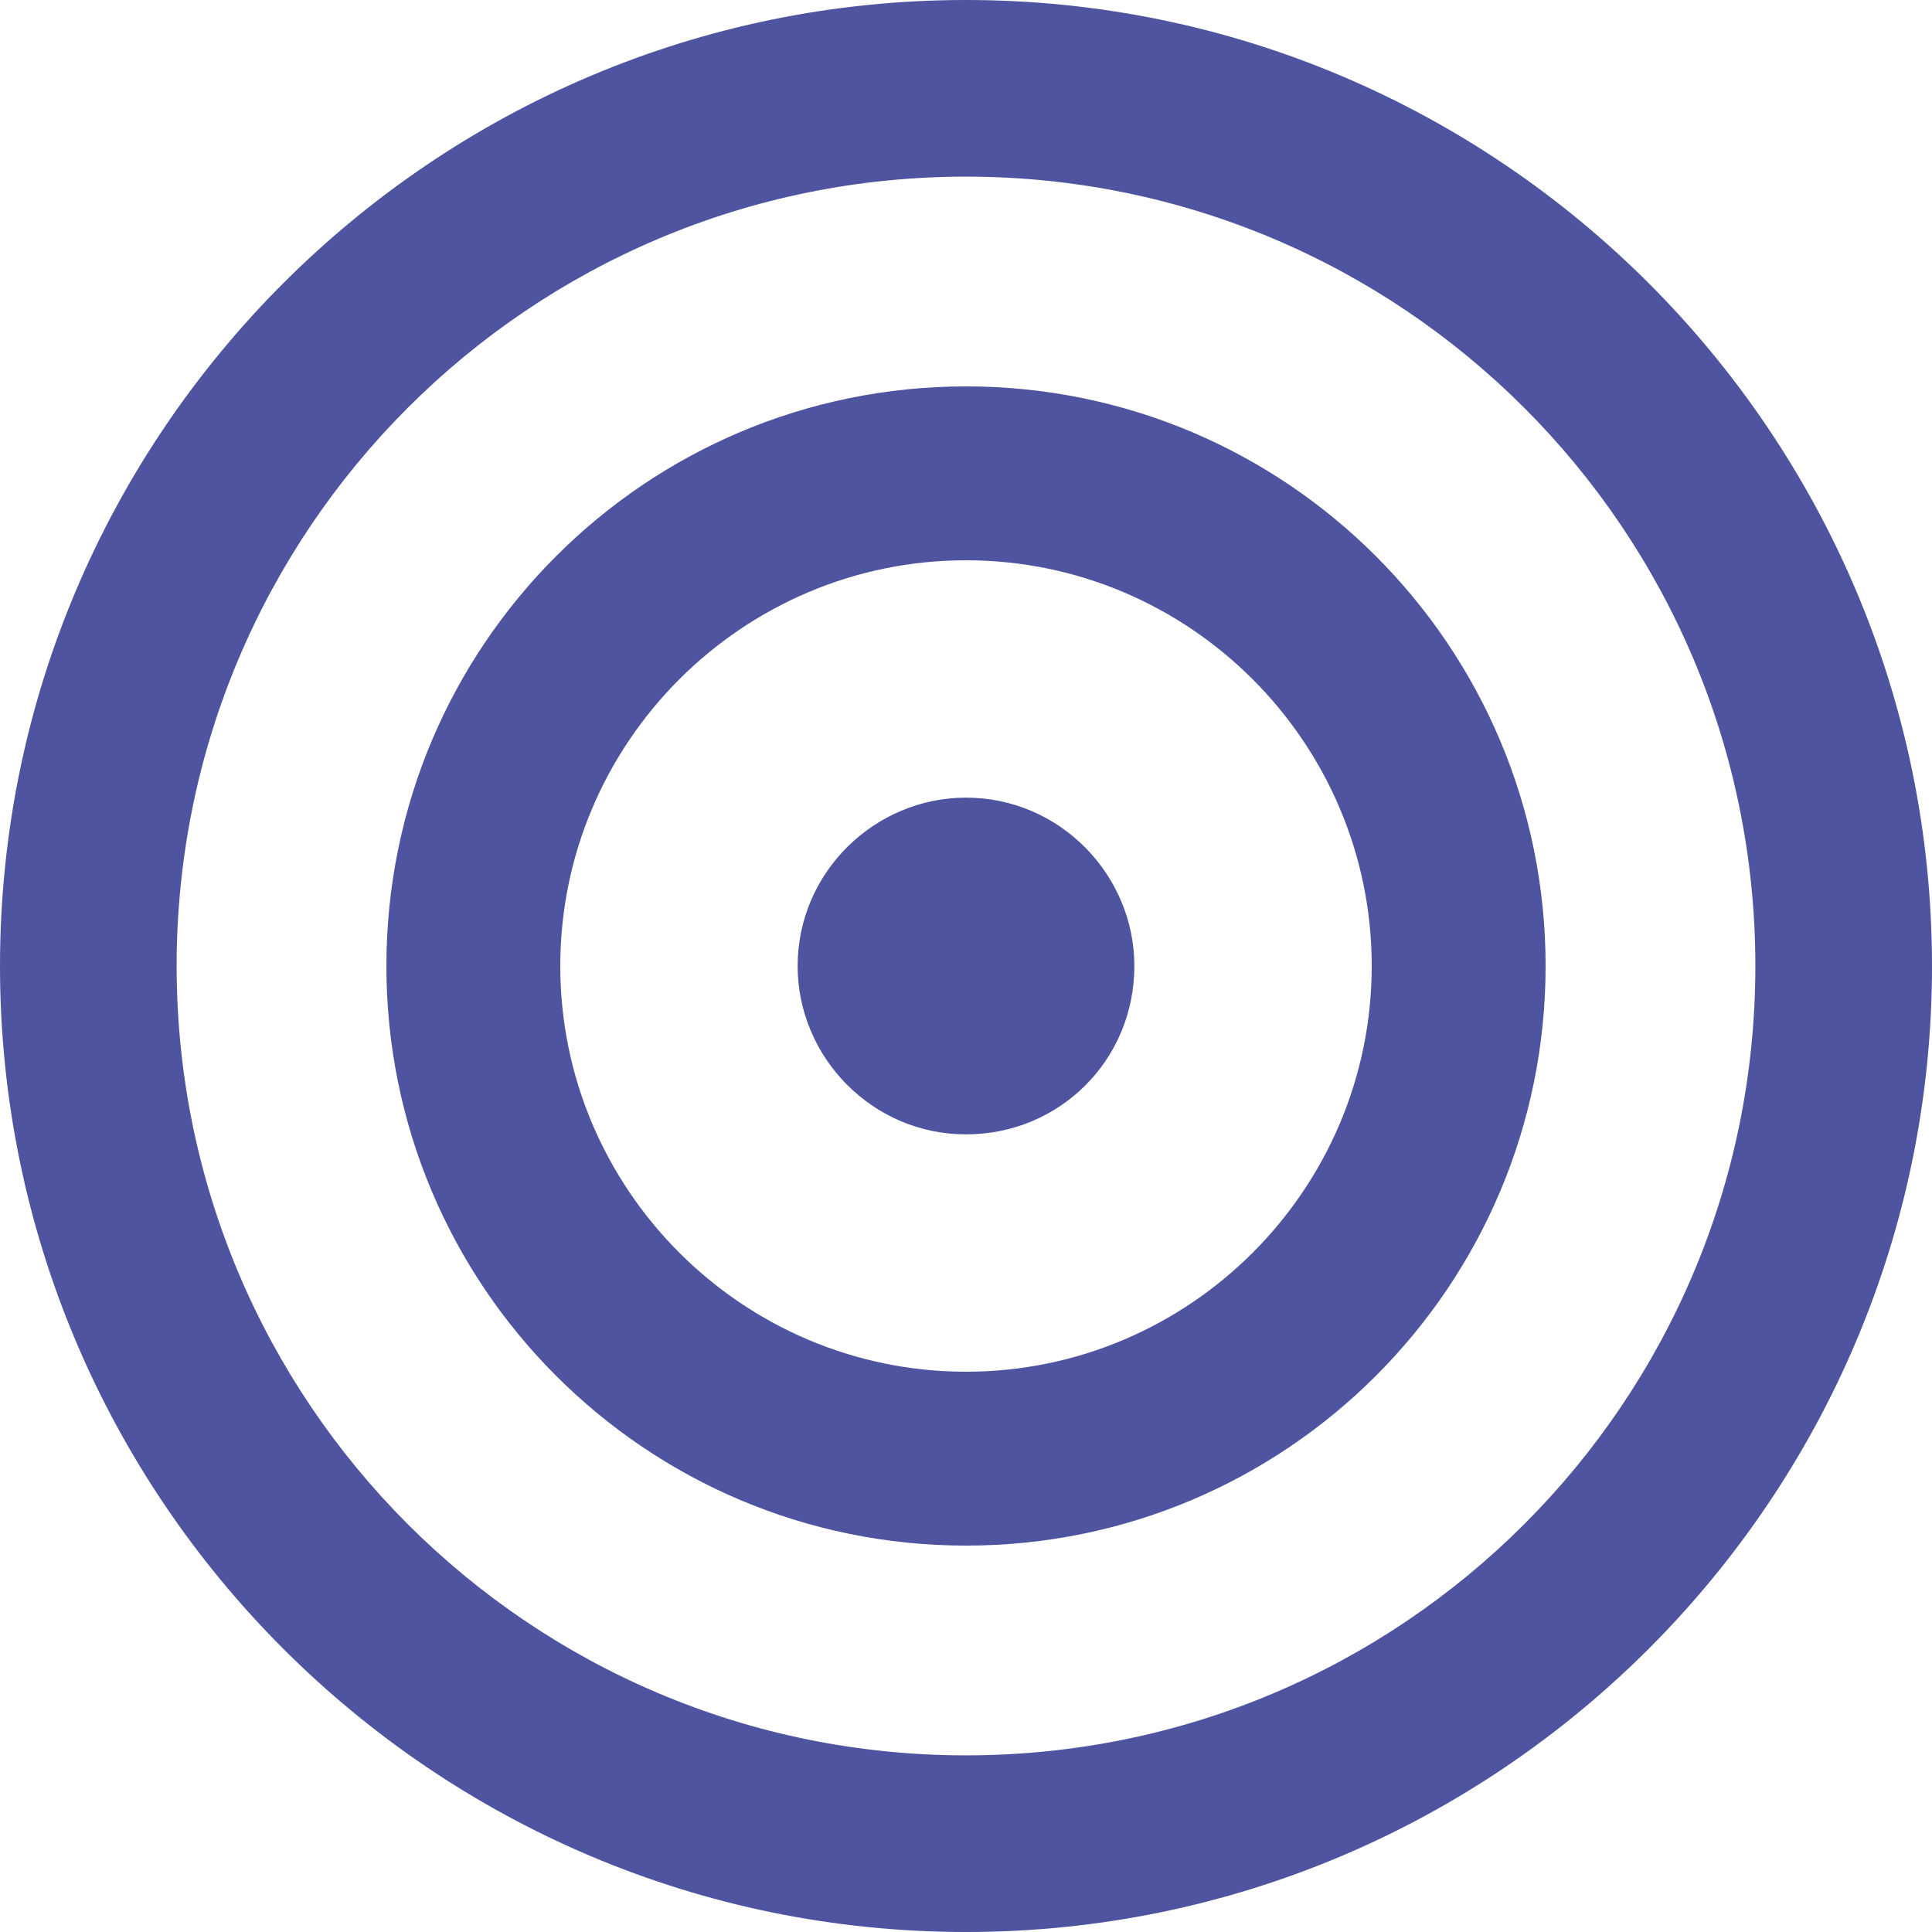
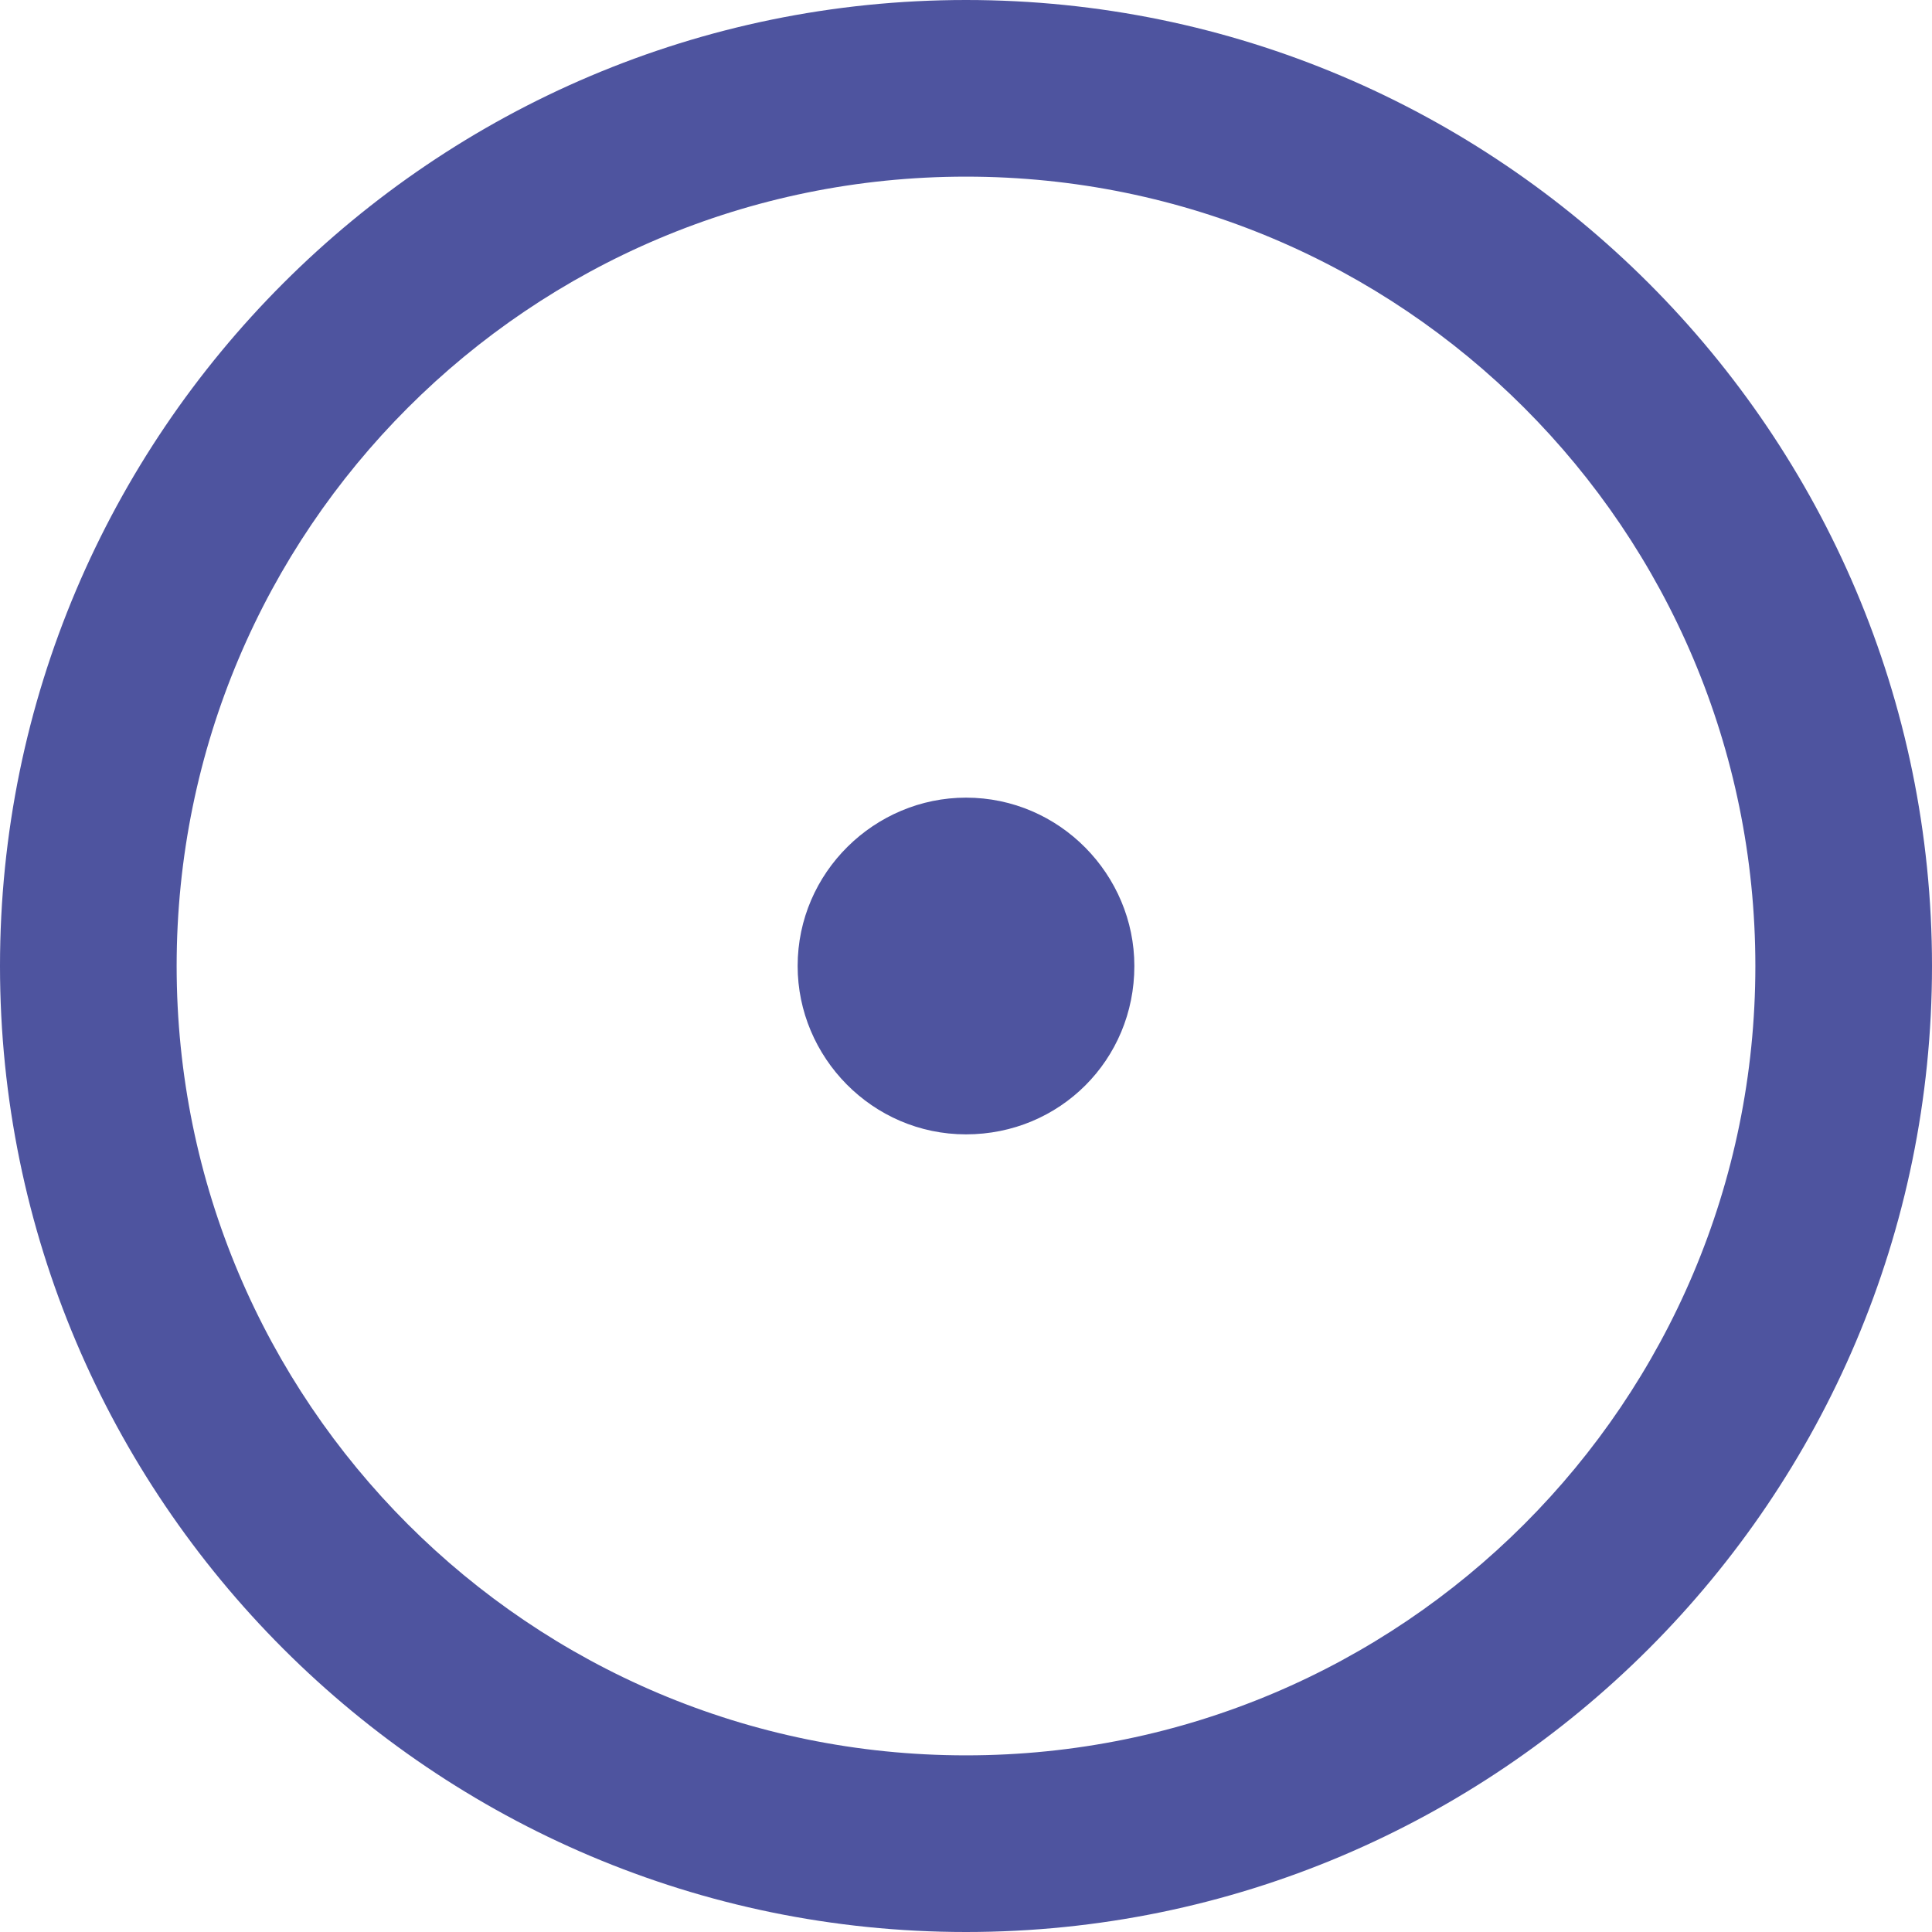
<svg xmlns="http://www.w3.org/2000/svg" fill="#4e549f" version="1.1" id="Calque_1" x="0px" y="0px" viewBox="0 0 70 70" style="enable-background:new 0 0 70 70;" xml:space="preserve">
  <g>
    <path d="M35,70C15.7,70,0,54.3,0,35S15.7,0,35,0s35,15.7,35,35S54.3,70,35,70z M35,6.4C19.2,6.4,6.4,19.2,6.4,35S19.2,63.6,35,63.6   S63.6,50.8,63.6,35S50.8,6.4,35,6.4z" />
-     <path d="M35,56c-11.6,0-21-9.4-21-21s9.4-21,21-21s21,9.4,21,21S46.6,56,35,56z M35,20.3c-8.1,0-14.7,6.6-14.7,14.7   c0,8.1,6.6,14.7,14.7,14.7c8.1,0,14.7-6.6,14.7-14.7C49.7,26.9,43.1,20.3,35,20.3z" />
    <path d="M35,41.1c-3.4,0-6.1-2.8-6.1-6.1c0-3.4,2.8-6.1,6.1-6.1c3.4,0,6.1,2.8,6.1,6.1C41.1,38.4,38.4,41.1,35,41.1z" />
  </g>
</svg>